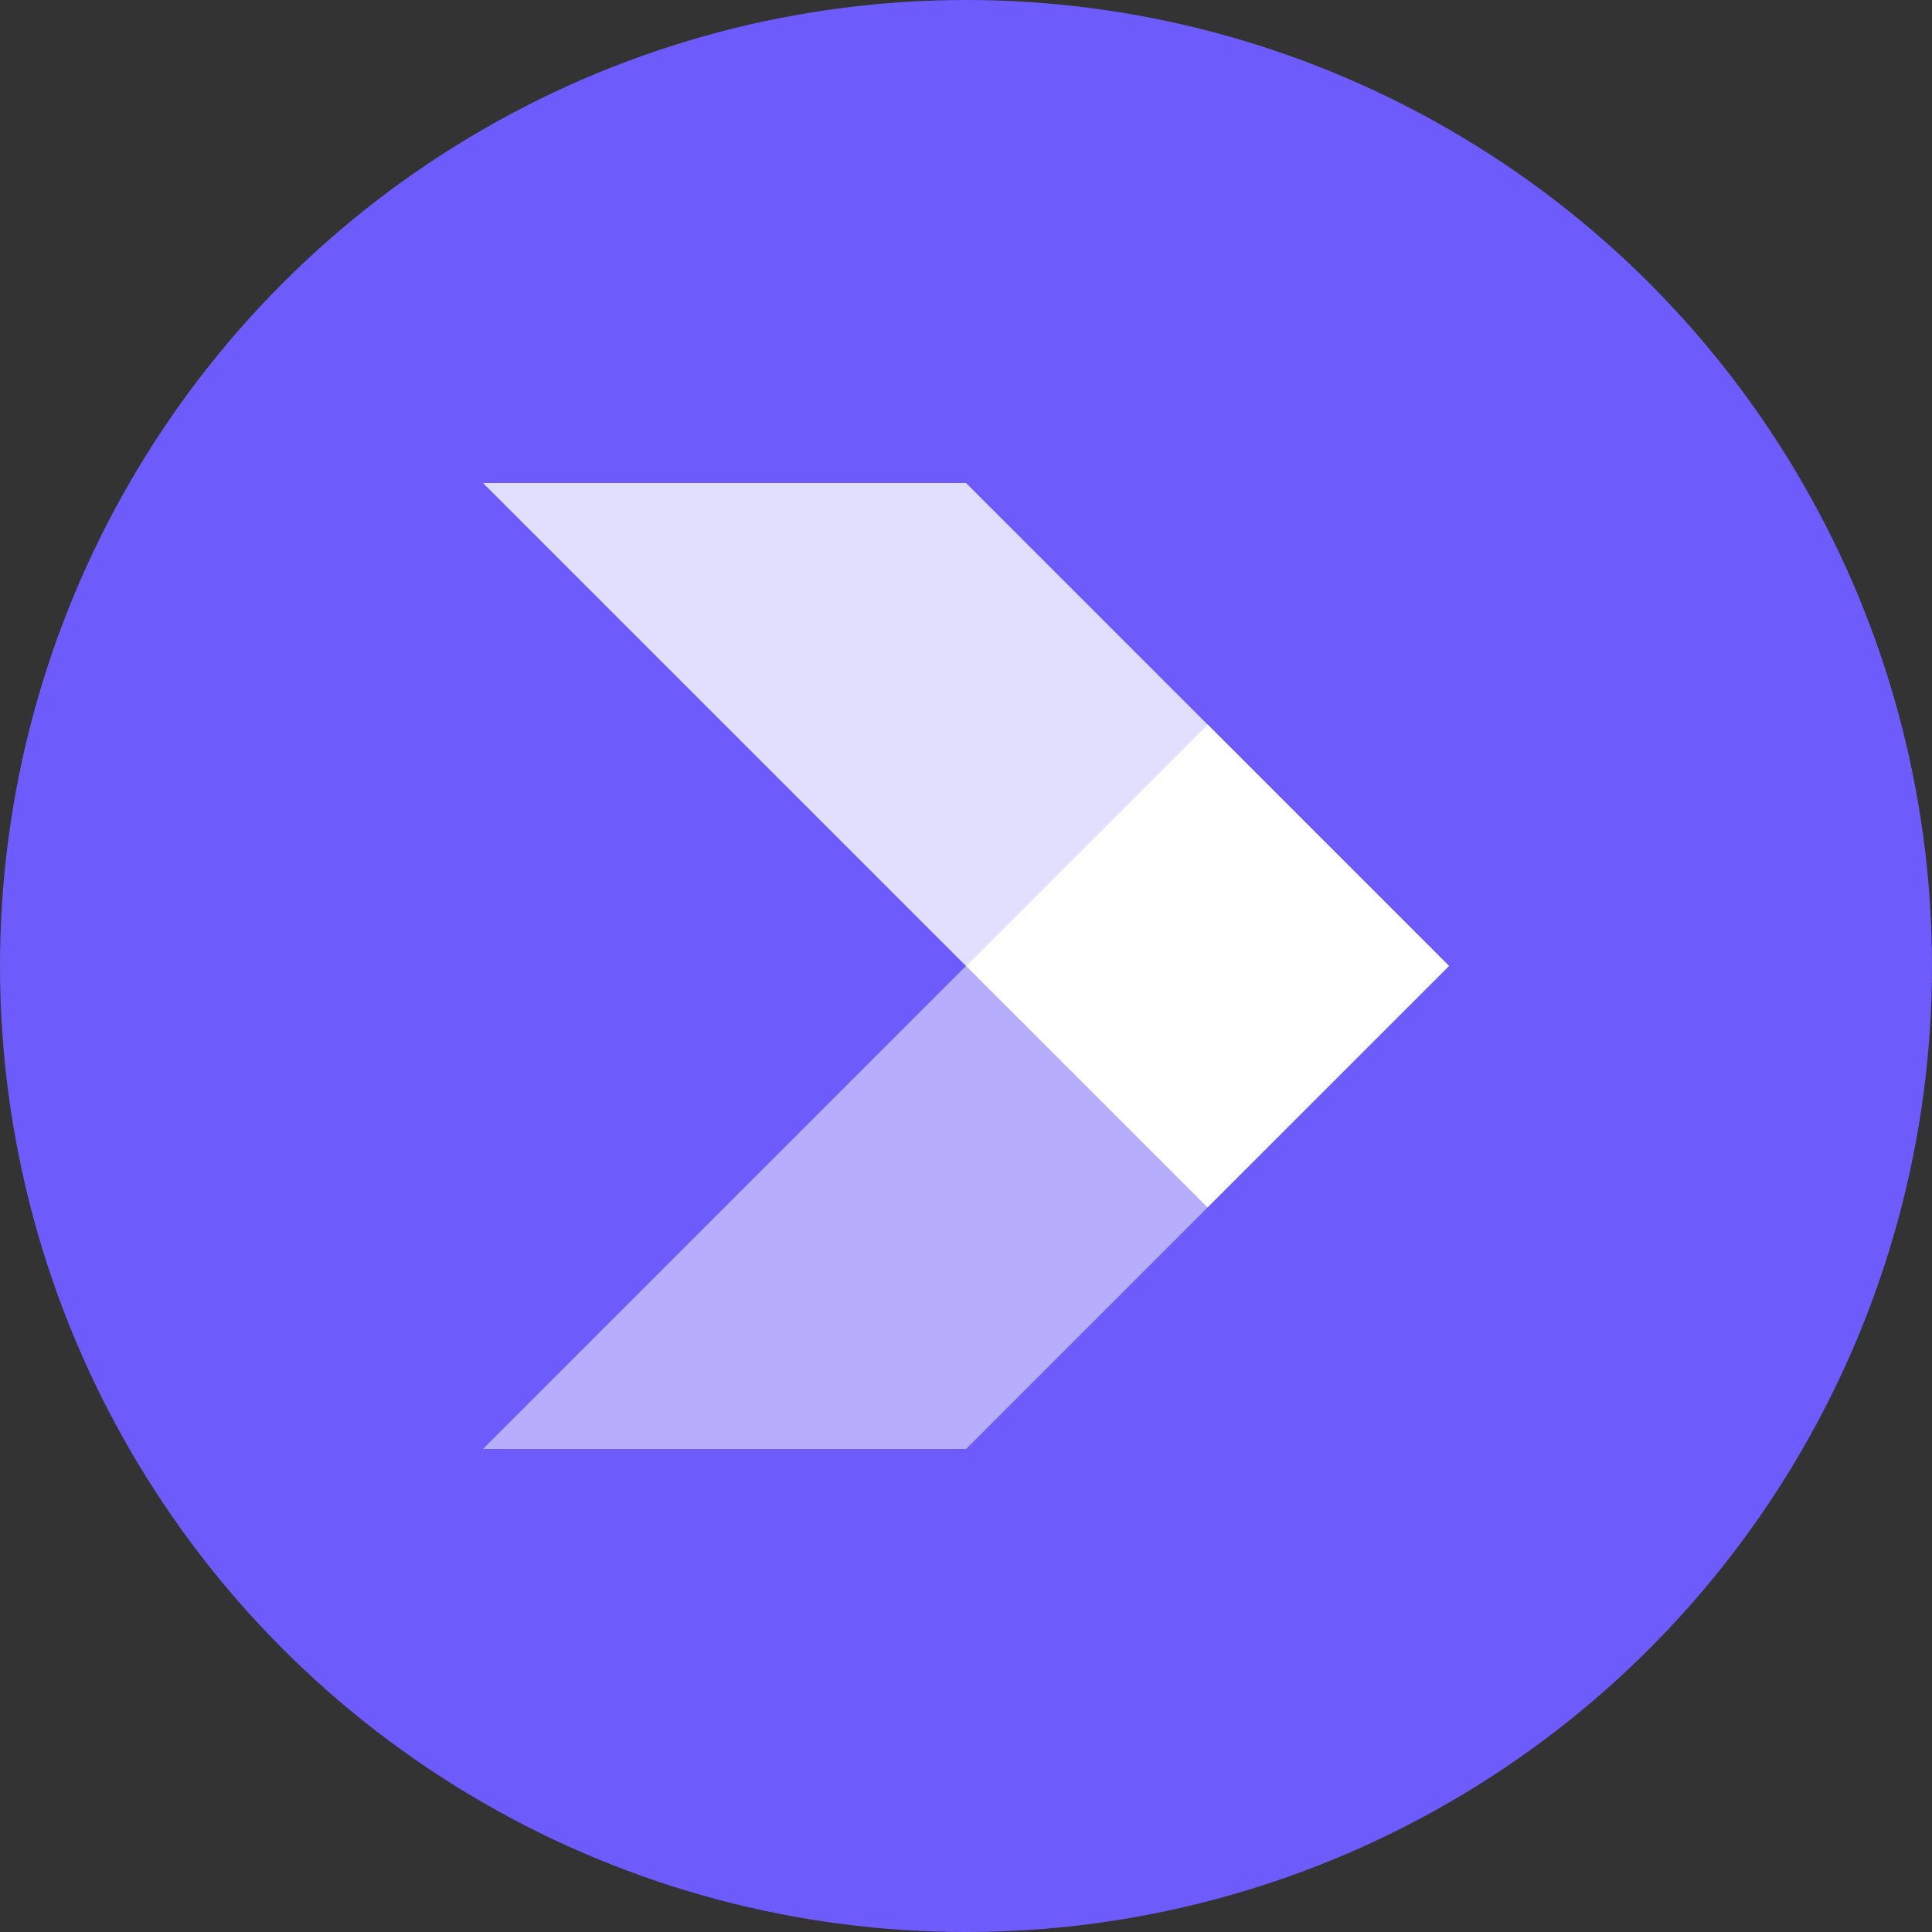
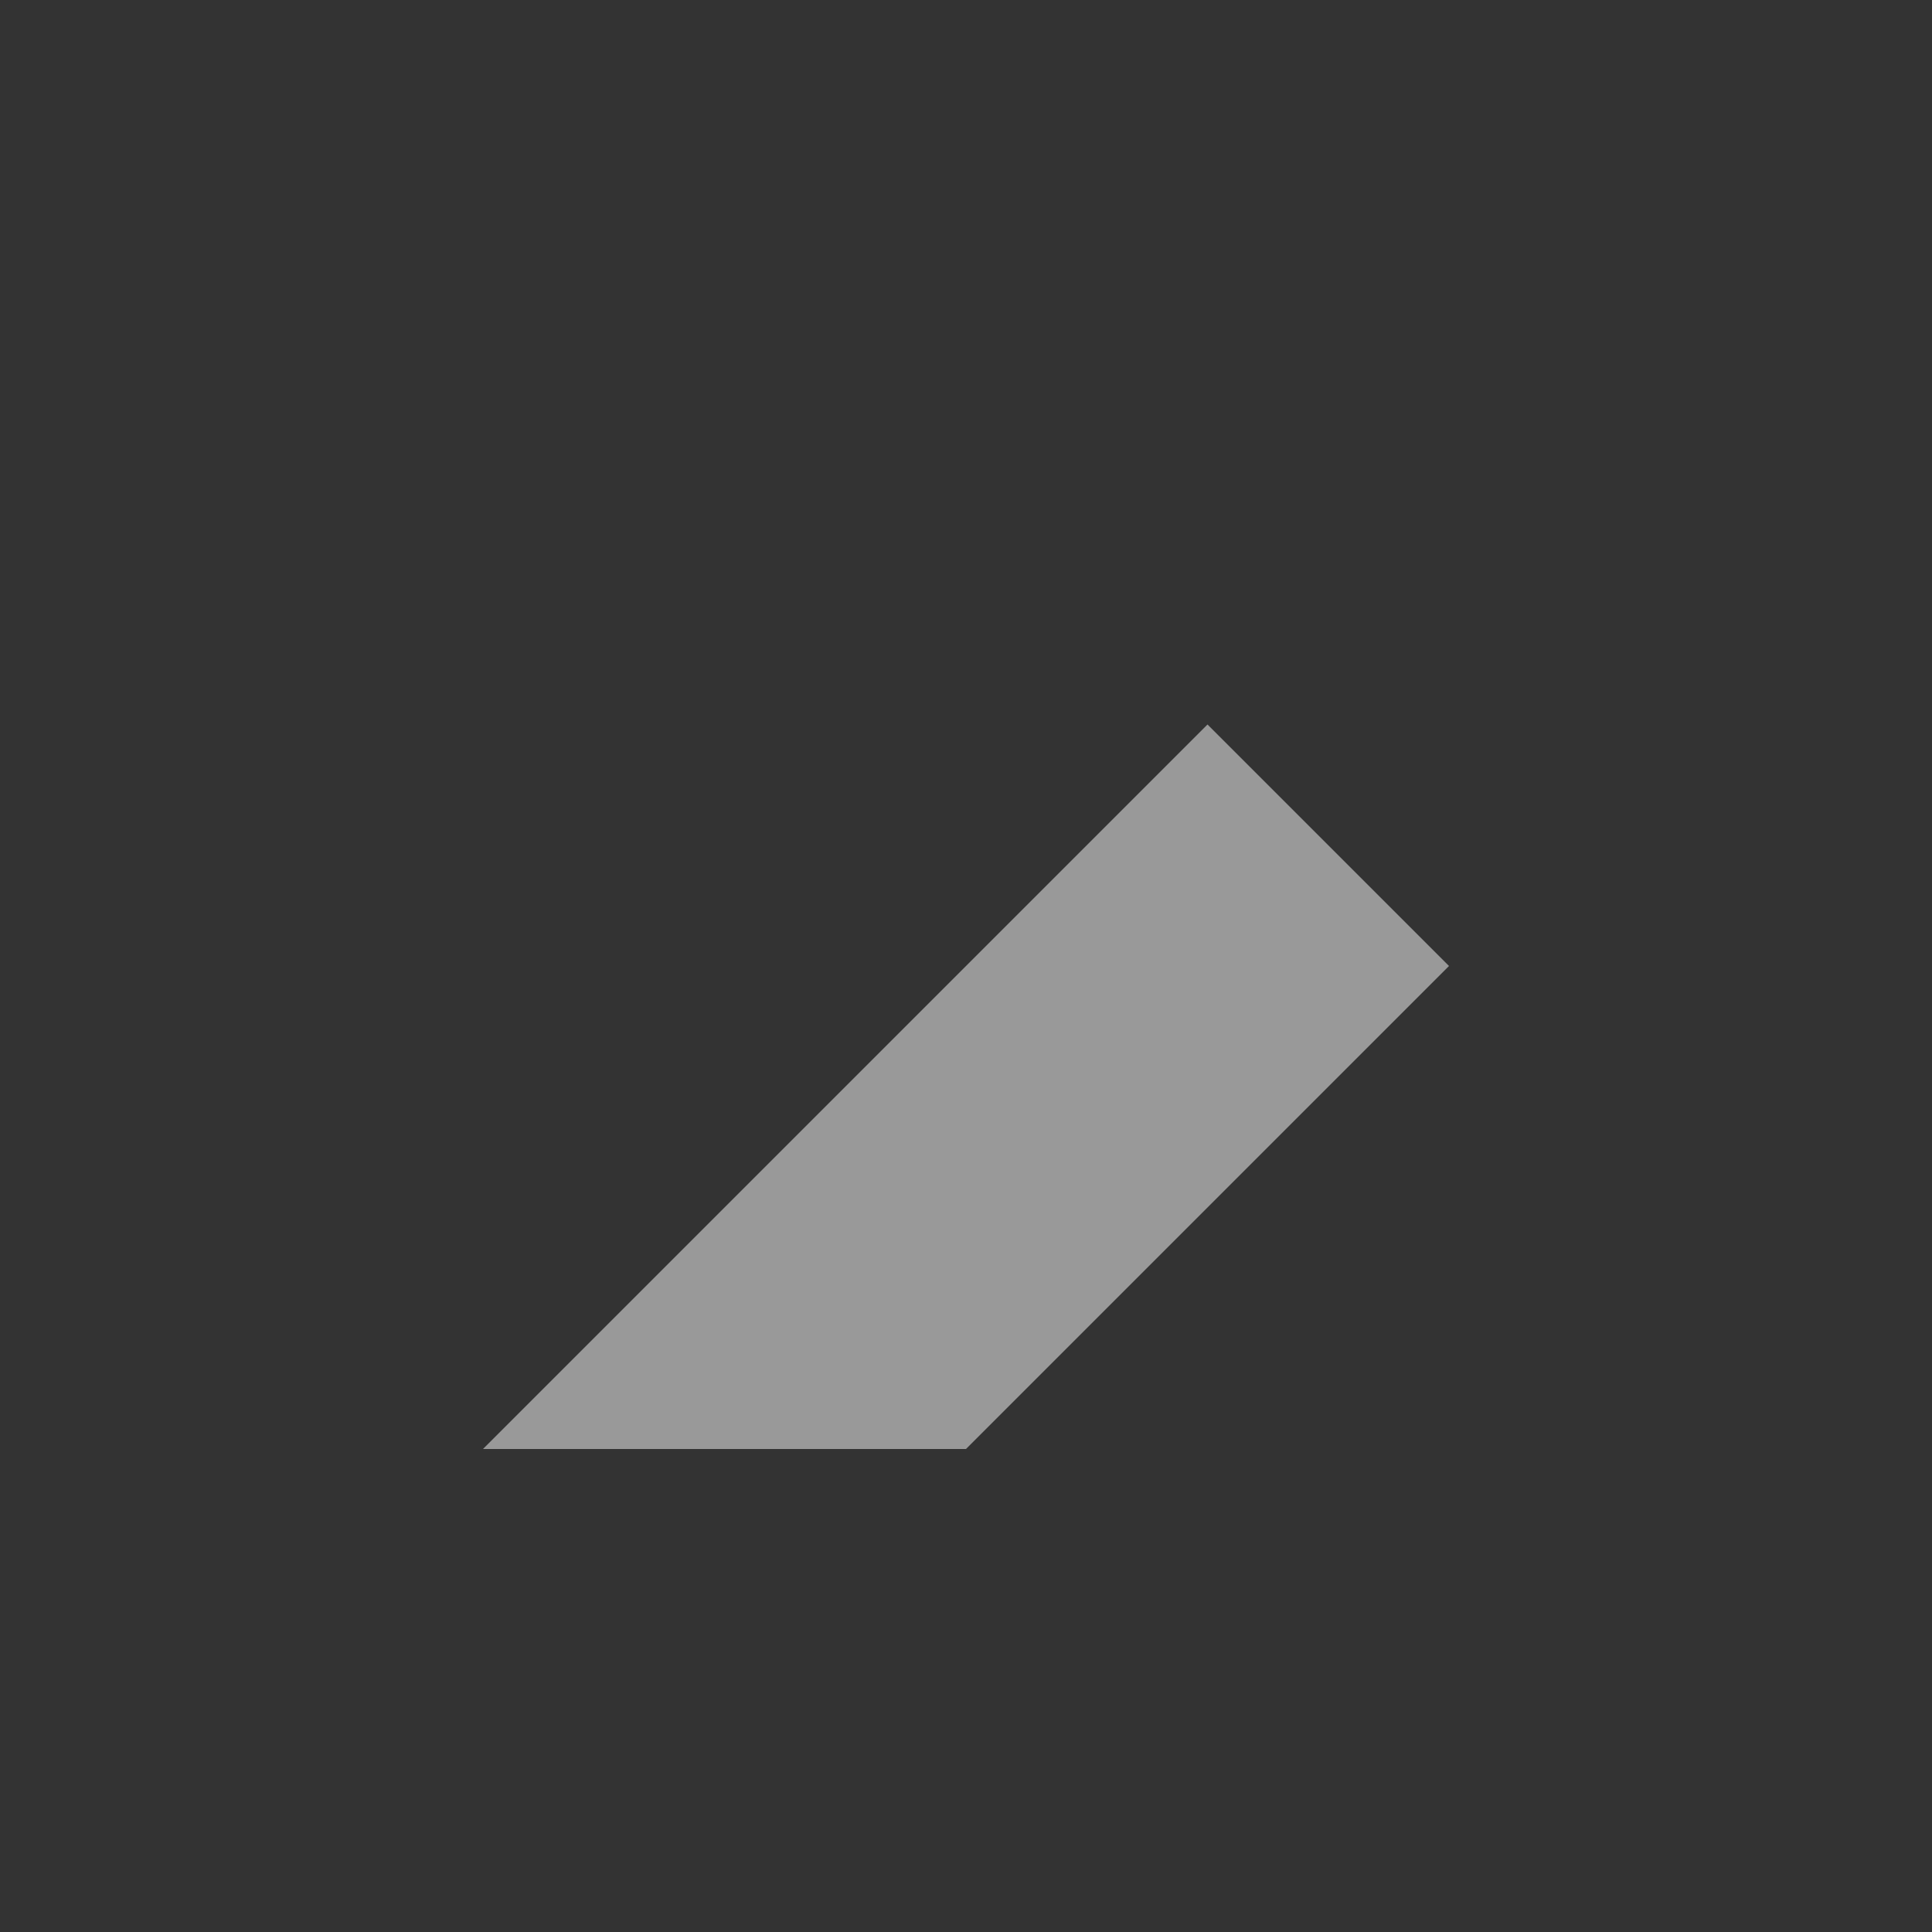
<svg xmlns="http://www.w3.org/2000/svg" width="80" height="80" viewBox="0 0 80 80" fill="none">
  <rect x="0" y="0" width="80" height="80" fill="#333333" stroke="none" />
-   <circle cx="40" cy="40" r="40" fill="#6E5BFB" />
  <path opacity="0.5" fill-rule="evenodd" clip-rule="evenodd" d="M40 40L50 50L40 60H20L30 50L40 40L50 30L60 40L50 50L40 40Z" fill="white" />
-   <path opacity="0.8" fill-rule="evenodd" clip-rule="evenodd" d="M40 40L50 30L40 20H20L30 30L40 40Z" fill="white" />
-   <path d="M50 29.996L40 39.996L50 49.995L60 39.996L50 29.996Z" fill="white" />
</svg>